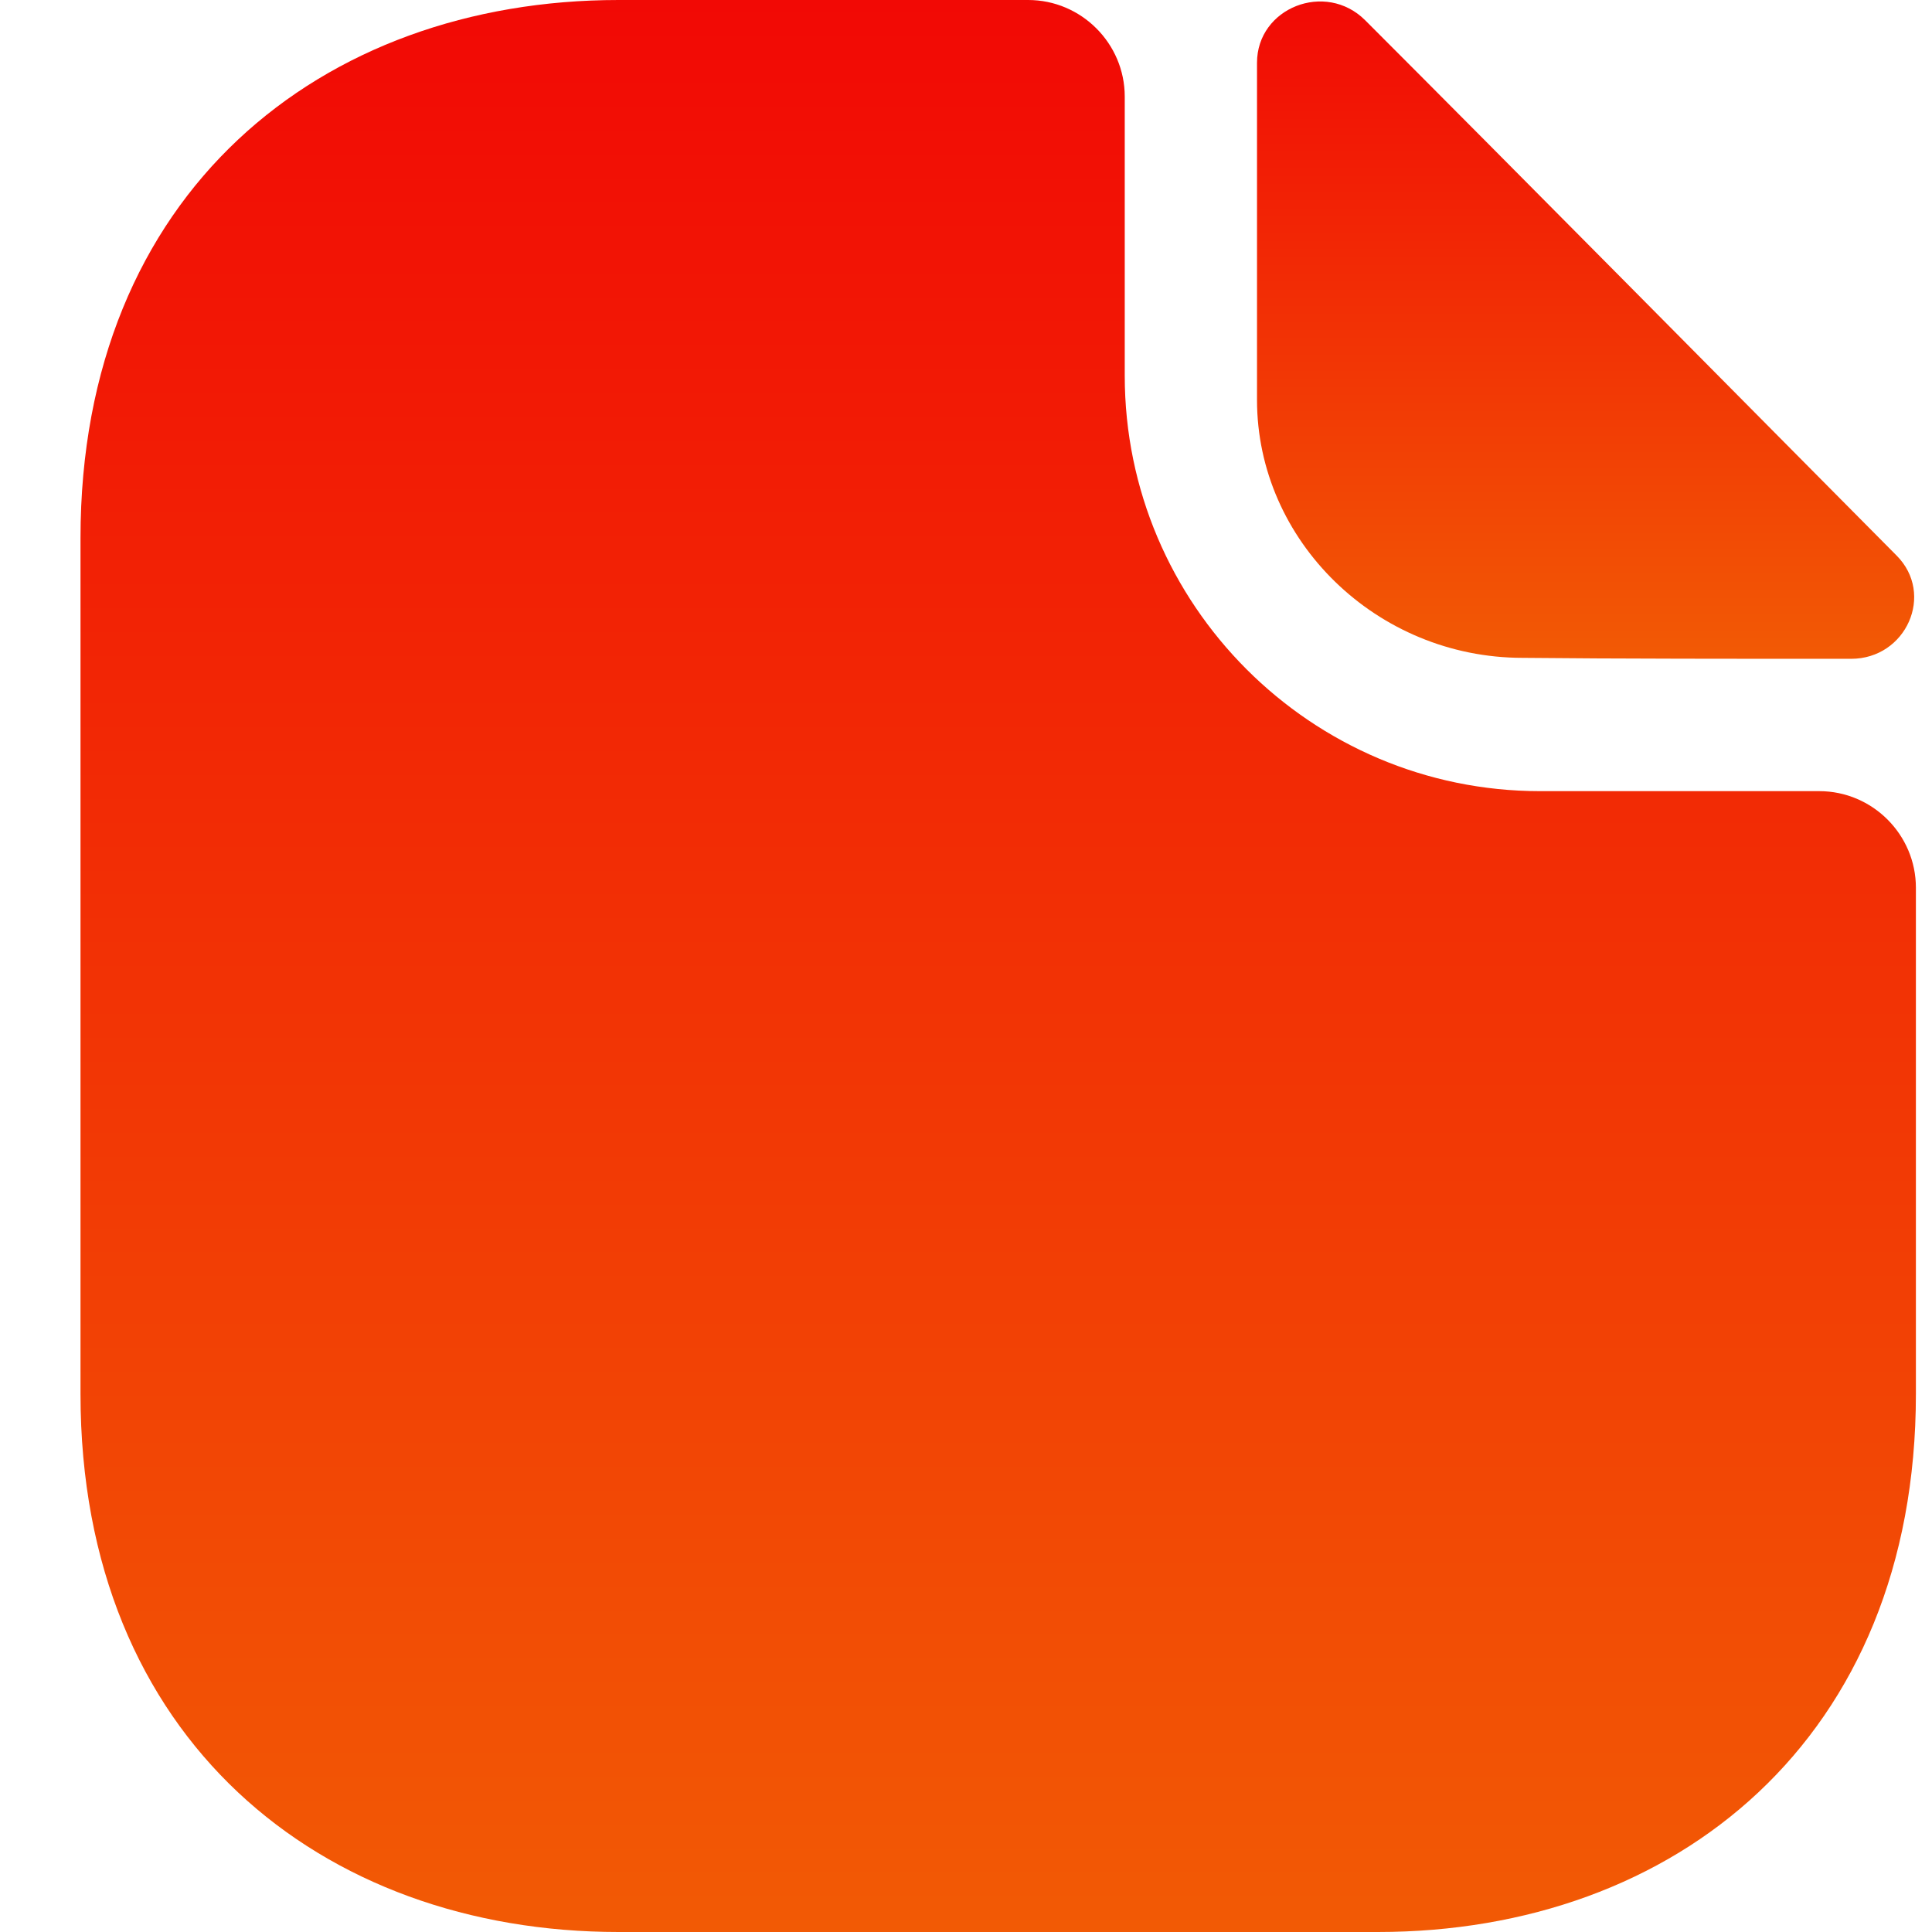
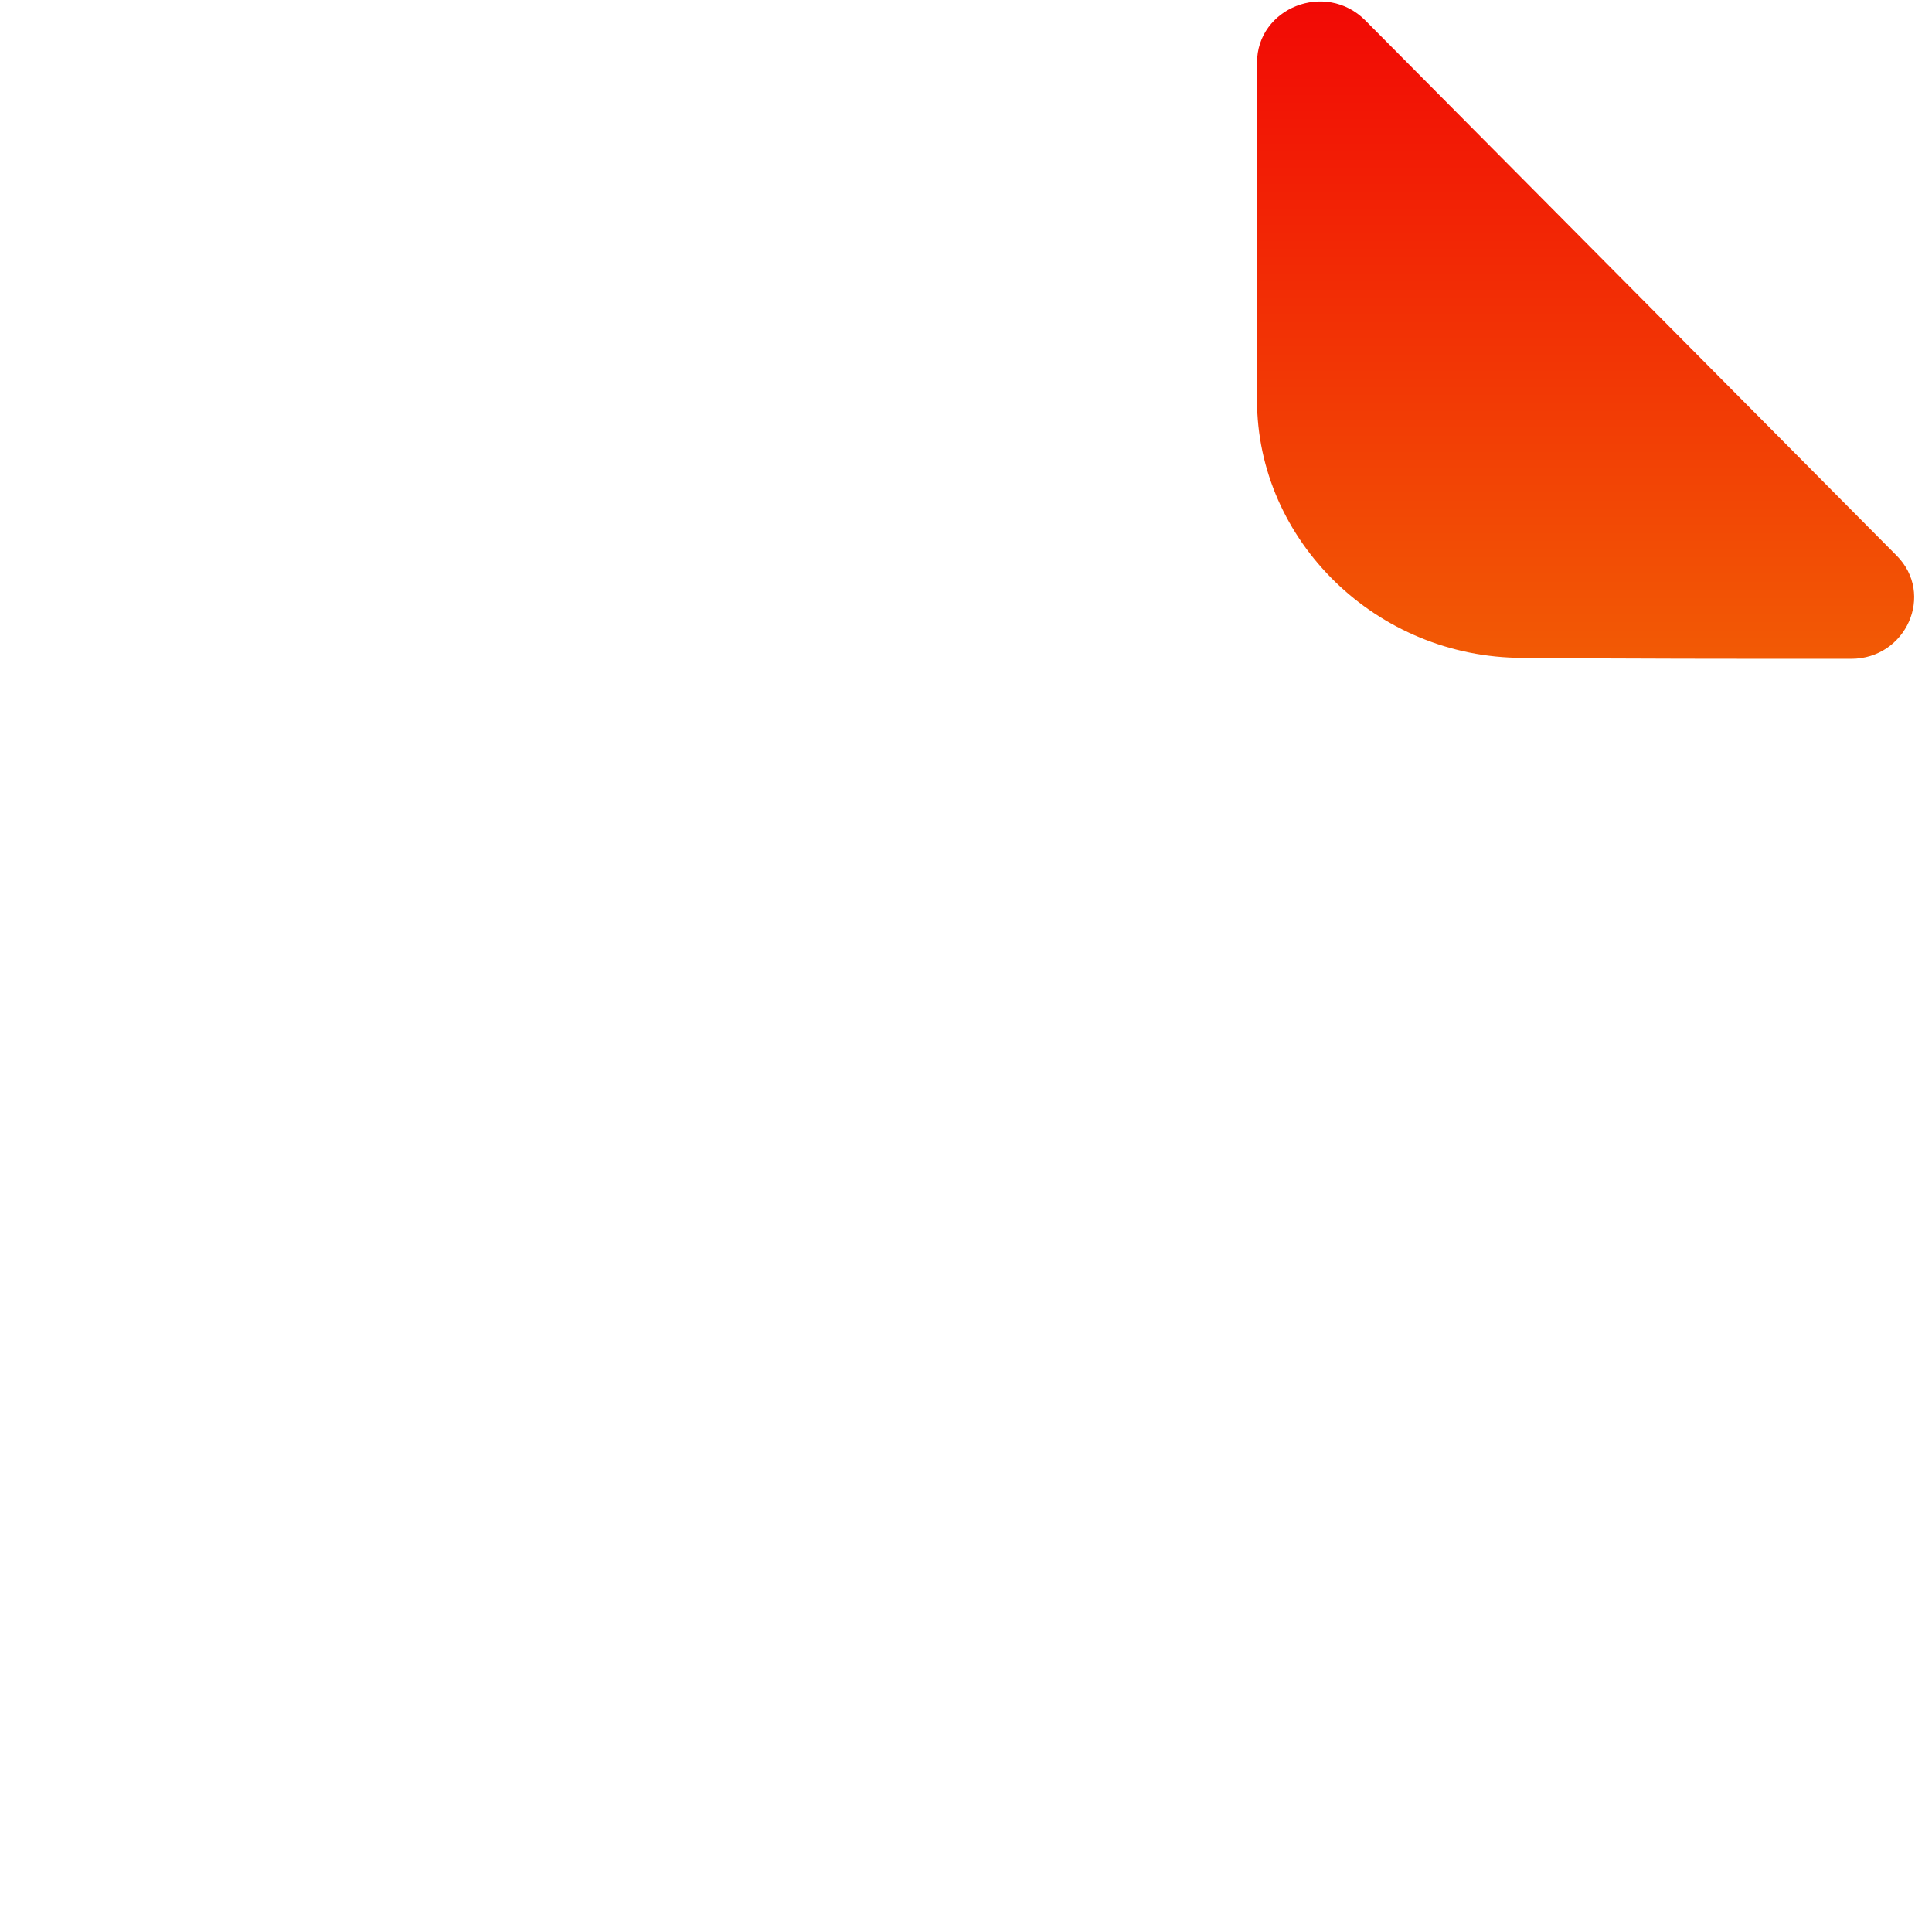
<svg xmlns="http://www.w3.org/2000/svg" width="24" height="24" viewBox="0 0 24 24" fill="none">
-   <path d="M22.6 9.828H19.132C16.288 9.828 13.972 7.512 13.972 4.668V1.2C13.972 0.54 13.432 0 12.772 0H7.684C3.988 0 1 2.4 1 6.684V17.316C1 21.6 3.988 24 7.684 24H17.116C20.812 24 23.8 21.6 23.8 17.316V11.028C23.8 10.368 23.26 9.828 22.6 9.828Z" fill="url(#paint0_linear_1496_452)" />
-   <path d="M16.959 0.252C16.467 -0.24 15.615 0.096 15.615 0.78V4.968C15.615 6.72 17.103 8.172 18.915 8.172C20.055 8.184 21.639 8.184 22.995 8.184C23.679 8.184 24.039 7.38 23.559 6.9C21.831 5.16 18.735 2.028 16.959 0.252Z" fill="url(#paint1_linear_1496_452)" />
+   <path d="M16.959 0.252C16.467 -0.24 15.615 0.096 15.615 0.78V4.968C15.615 6.72 17.103 8.172 18.915 8.172C20.055 8.184 21.639 8.184 22.995 8.184C23.679 8.184 24.039 7.38 23.559 6.9Z" fill="url(#paint1_linear_1496_452)" />
  <defs>
    <linearGradient id="paint0_linear_1496_452" x1="12.4" y1="0" x2="12.4" y2="24" gradientUnits="userSpaceOnUse">
      <stop stop-color="#F20905" />
      <stop offset="1" stop-color="#F25A05" />
    </linearGradient>
    <linearGradient id="paint1_linear_1496_452" x1="19.697" y1="0.019" x2="19.697" y2="8.184" gradientUnits="userSpaceOnUse">
      <stop stop-color="#F20905" />
      <stop offset="1" stop-color="#F25A05" />
    </linearGradient>
  </defs>
</svg>